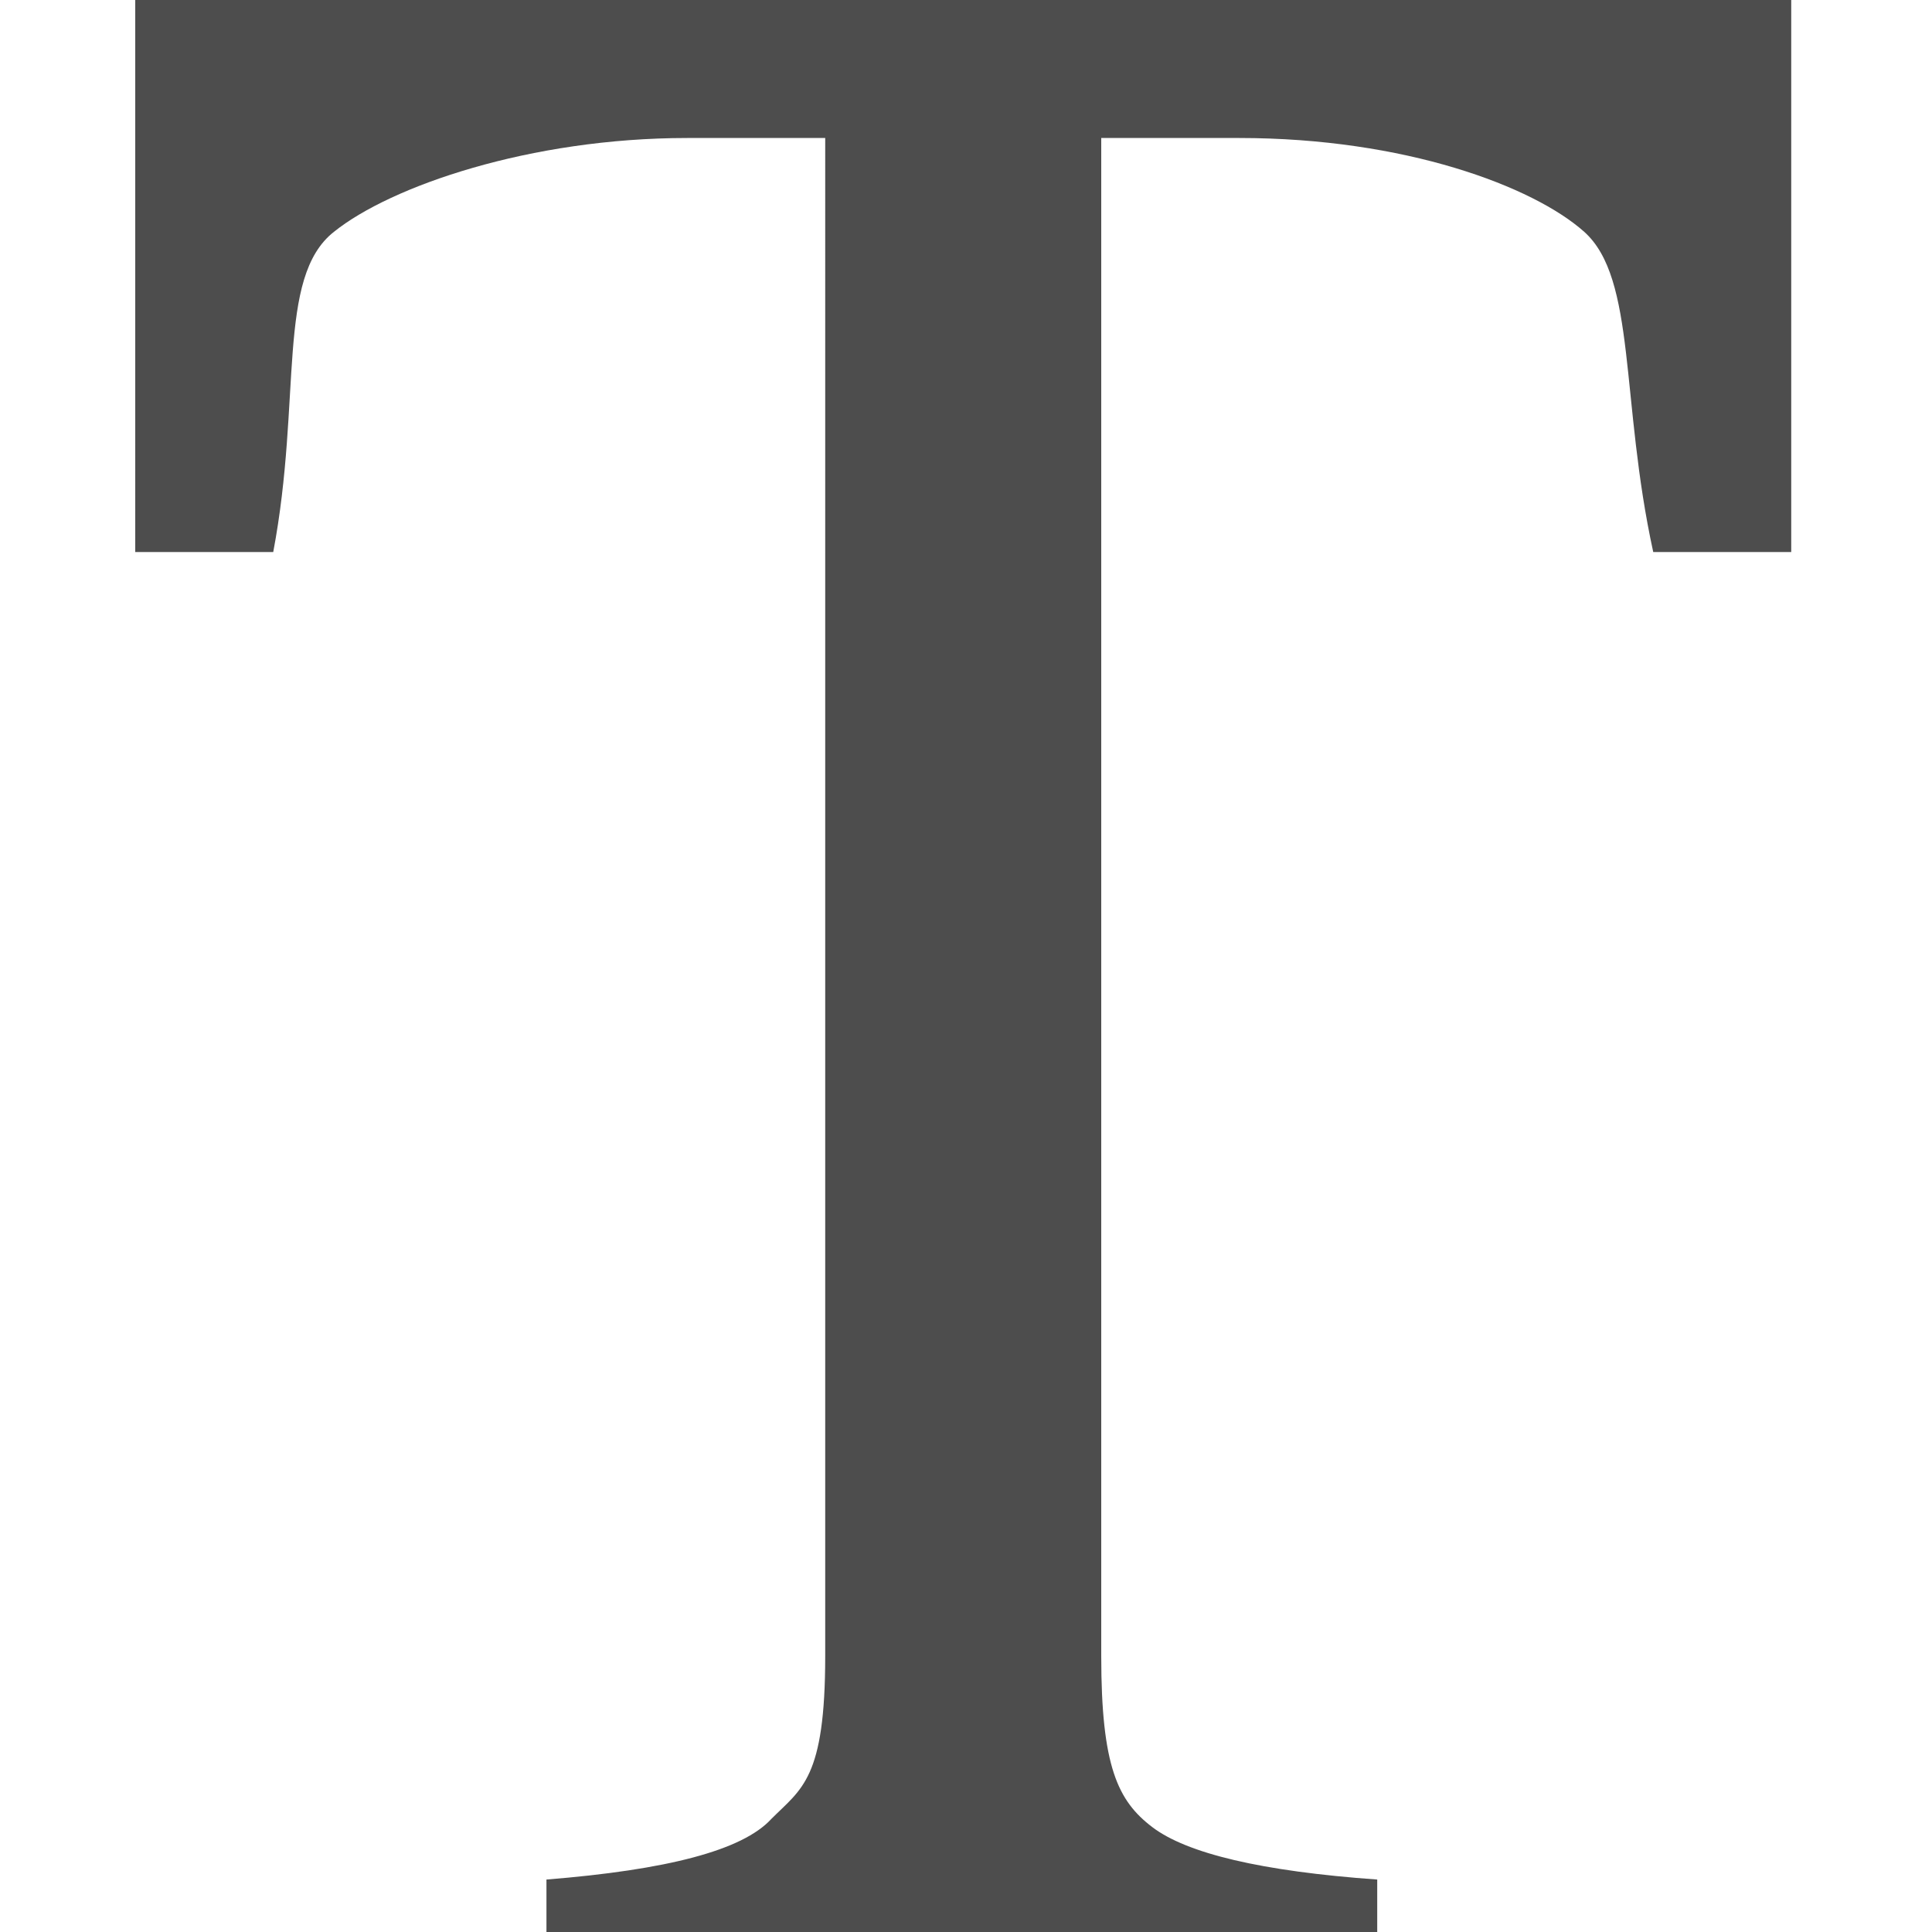
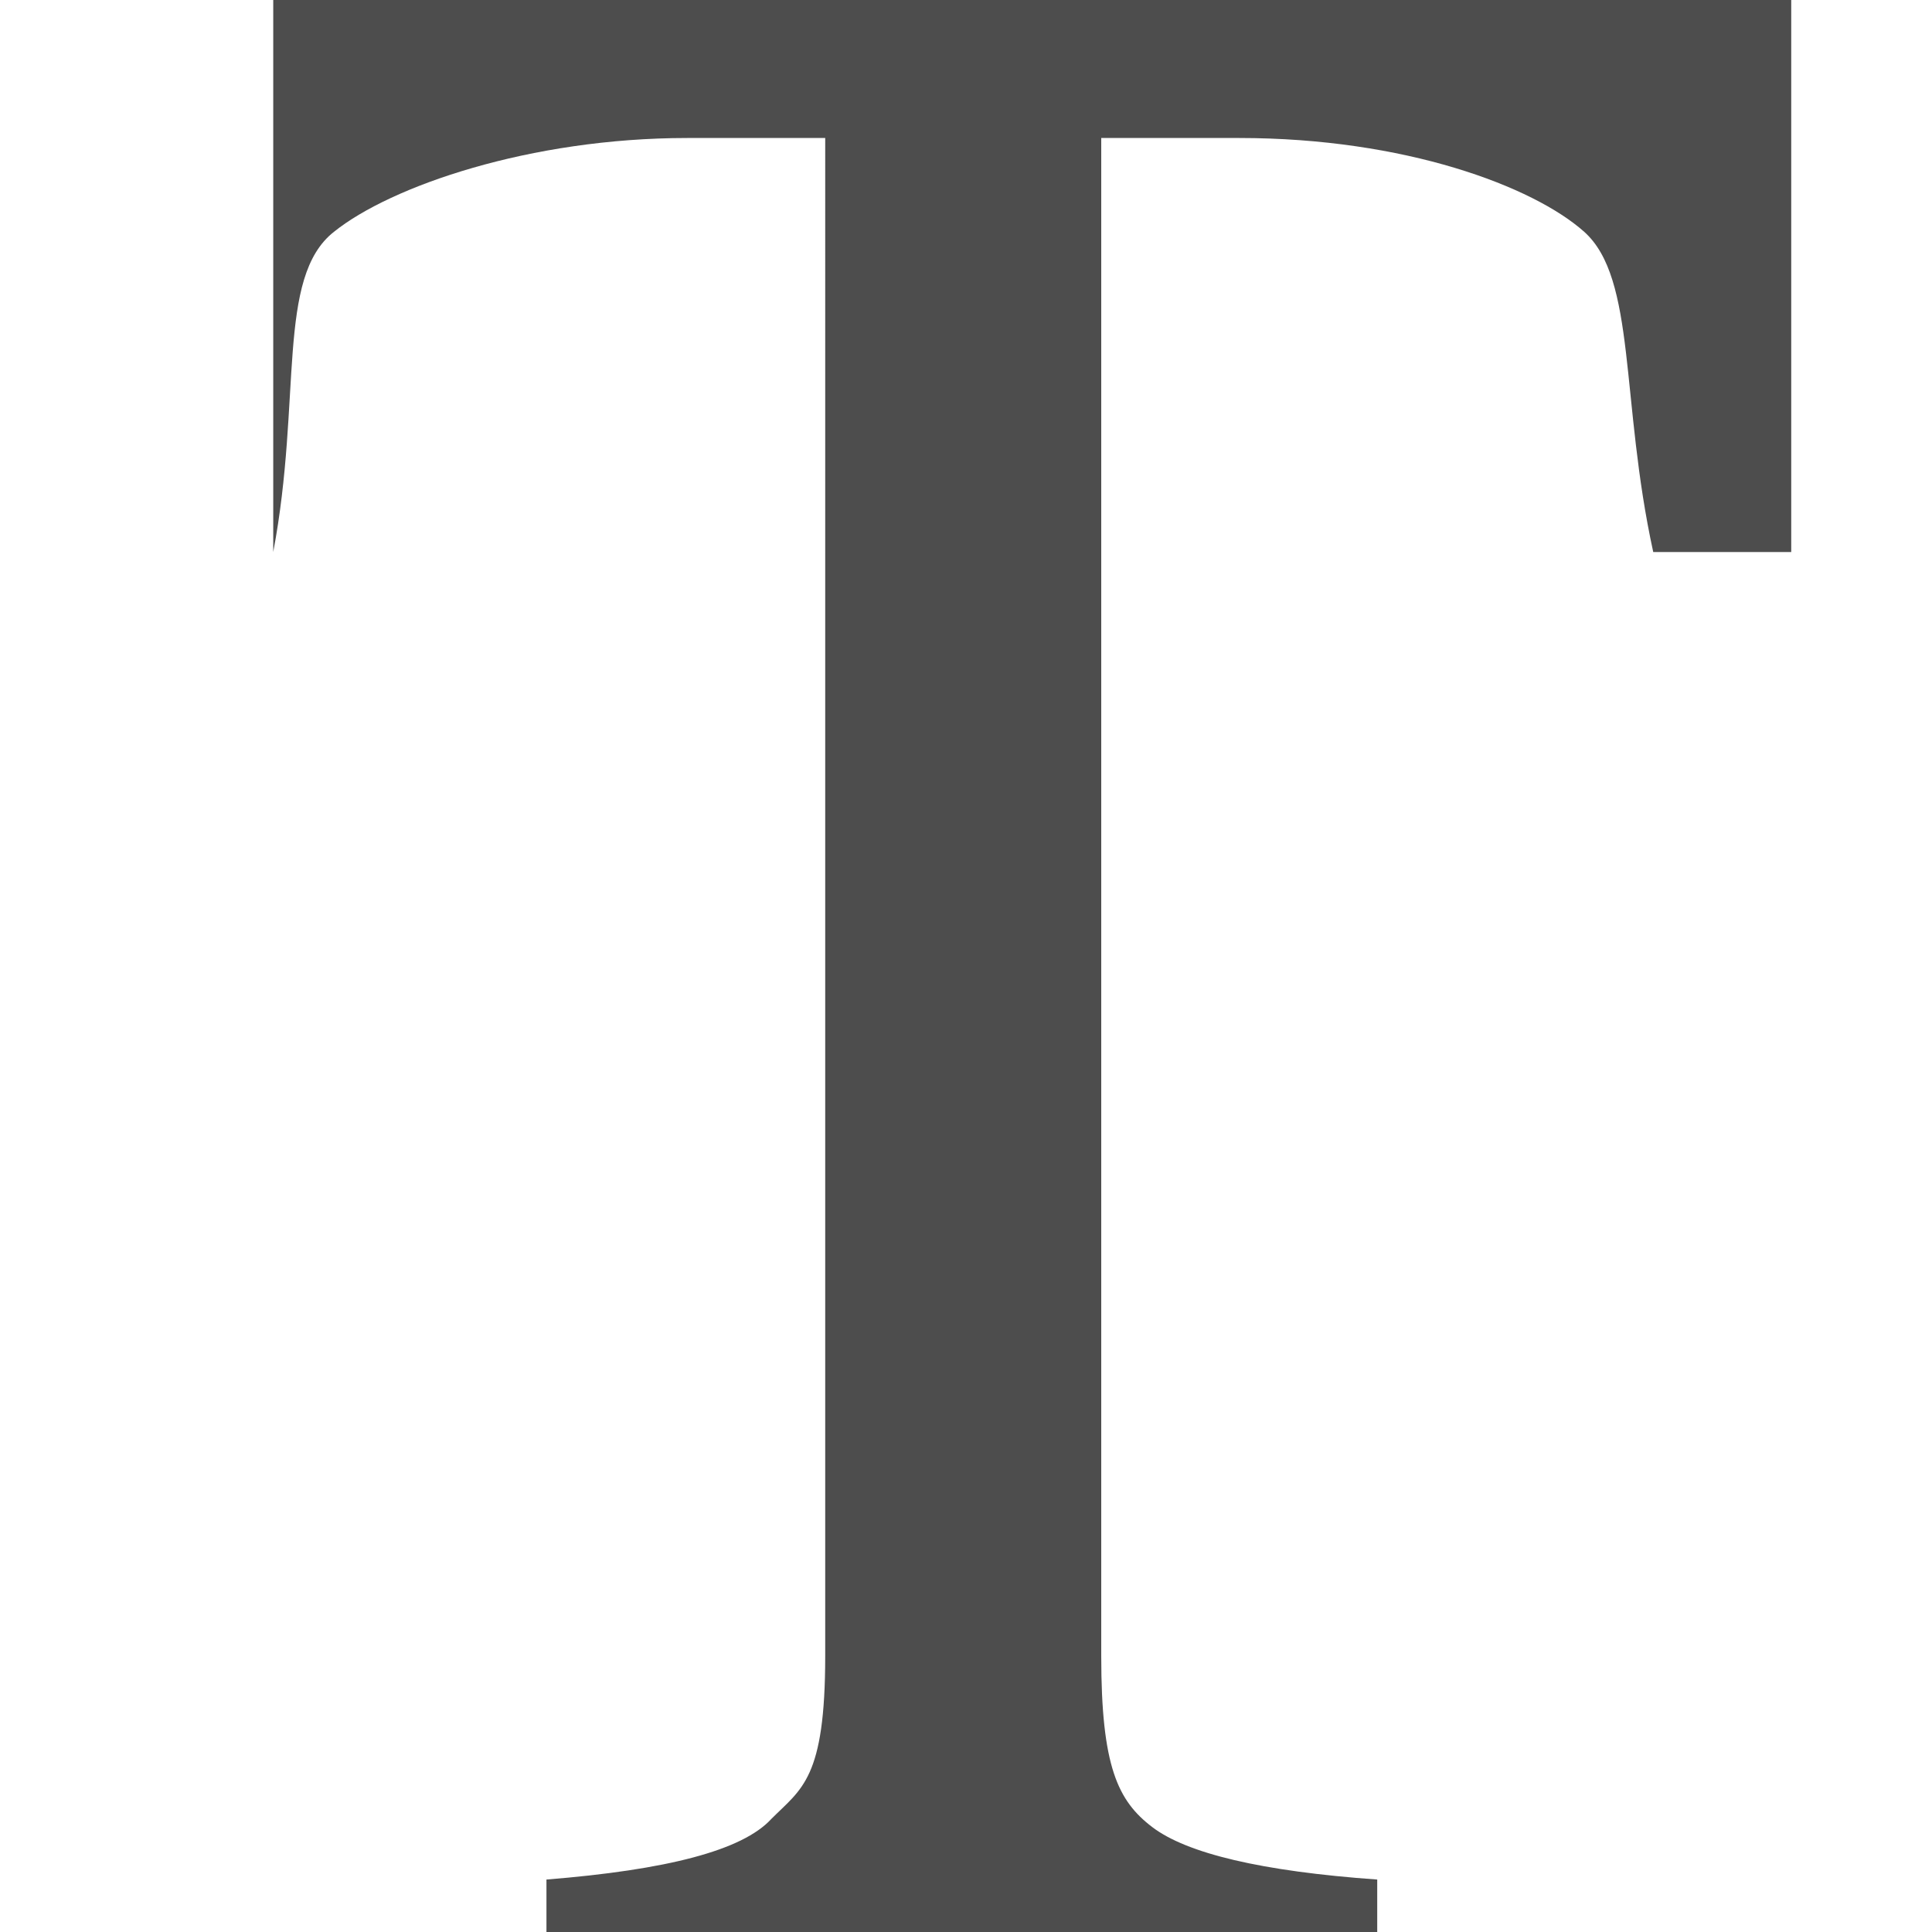
<svg xmlns="http://www.w3.org/2000/svg" version="1.1" id="Layer_1" x="0px" y="0px" width="100px" height="100px" viewBox="0 0 100 100" enable-background="new 0 0 100 100" xml:space="preserve">
  <g transform="translate(50 50) scale(0.69 0.69) rotate(0) translate(-50 -50)">
-     <path fill="#4D4D4D" d="M-12.319-22.464h124.223v41.409h-10.352c-2.485-11.388-1.244-20.499-5.176-24.019   c-3.83-3.415-13.458-7.038-25.88-7.038H60.145v113.871c0,8.282,1.241,10.871,3.83,12.837c2.589,1.969,8.178,3.315,16.873,3.933   v3.935h-62.32v-3.935c9.007-0.723,14.701-2.174,16.875-4.553c2.277-2.279,4.036-3.003,4.036-12.217V-12.112H29.088   c-11.8,0-22.255,3.622-26.501,7.038c-4.349,3.417-2.38,12.528-4.554,24.019h-10.352V-22.464z" />
+     <path fill="#4D4D4D" d="M-12.319-22.464h124.223v41.409h-10.352c-2.485-11.388-1.244-20.499-5.176-24.019   c-3.83-3.415-13.458-7.038-25.88-7.038H60.145v113.871c0,8.282,1.241,10.871,3.83,12.837c2.589,1.969,8.178,3.315,16.873,3.933   v3.935h-62.32v-3.935c9.007-0.723,14.701-2.174,16.875-4.553c2.277-2.279,4.036-3.003,4.036-12.217V-12.112H29.088   c-11.8,0-22.255,3.622-26.501,7.038c-4.349,3.417-2.38,12.528-4.554,24.019V-22.464z" />
  </g>
</svg>